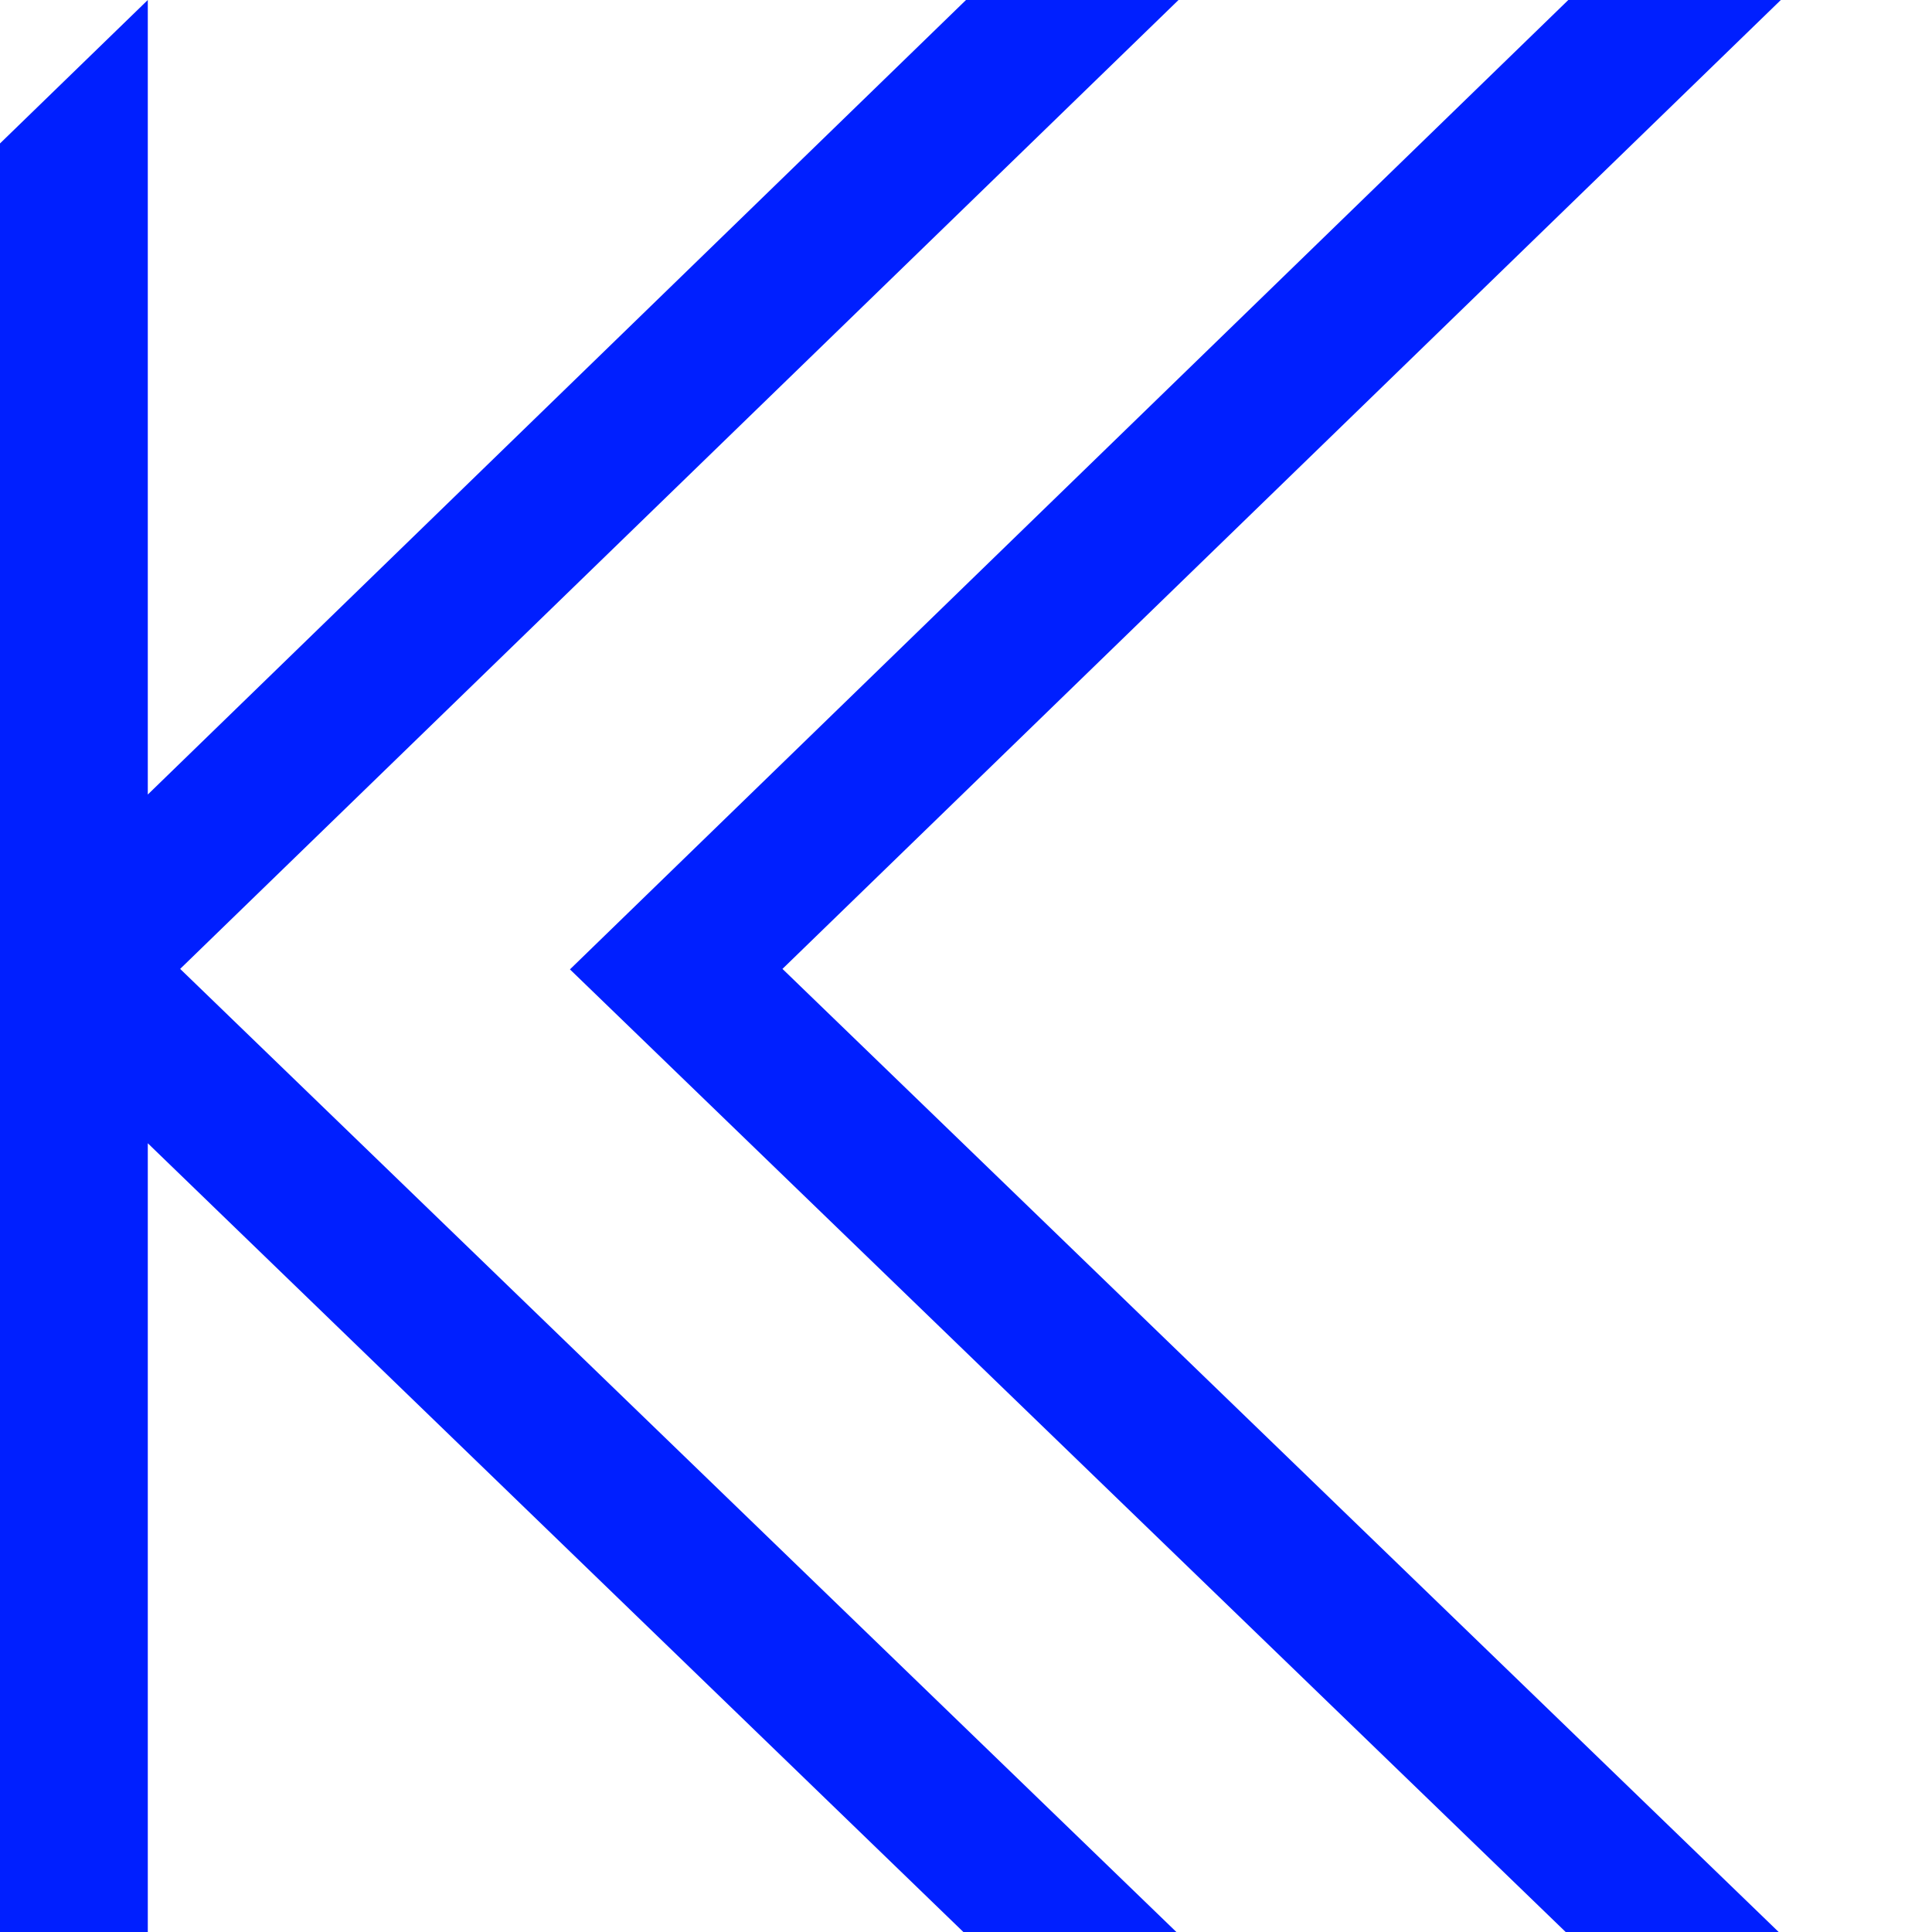
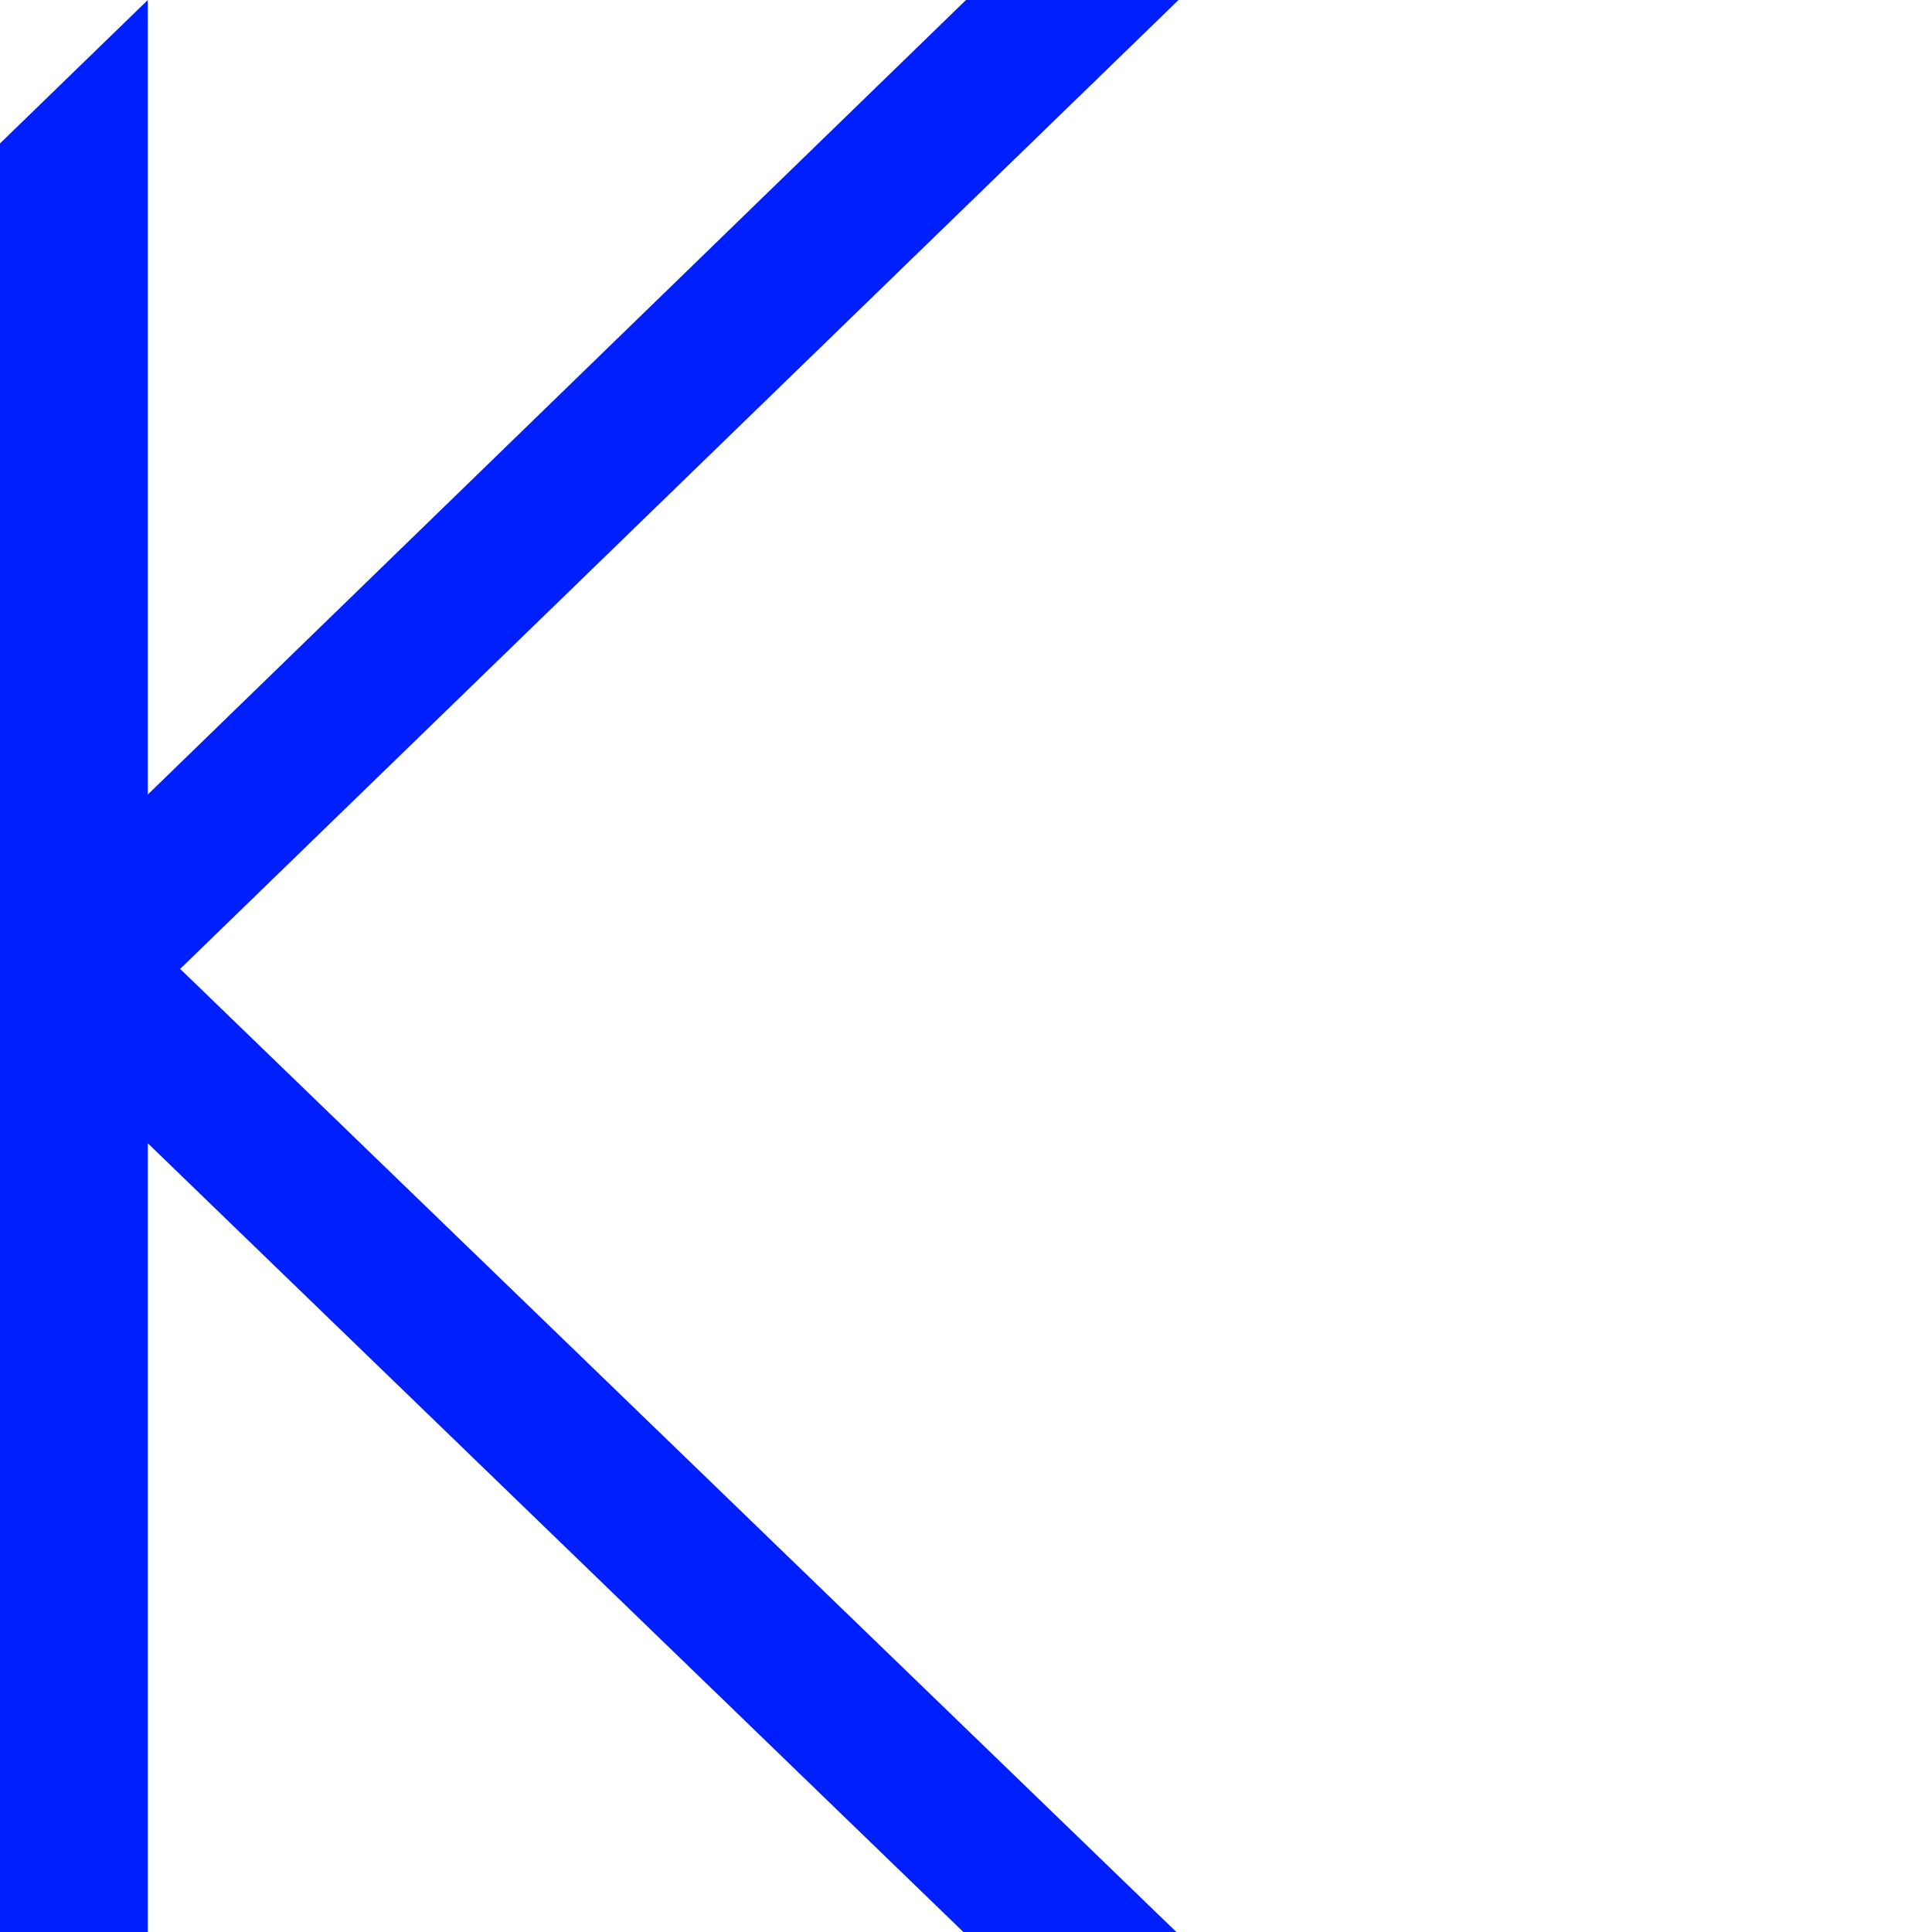
<svg xmlns="http://www.w3.org/2000/svg" version="1.1" id="Warstwa_1" x="0px" y="0px" viewBox="0 0 400 400" style="enable-background:new 0 0 400 400;" xml:space="preserve">
  <style type="text/css">
	.st0{fill:#001FFF;}
</style>
  <g>
    <g>
      <polygon class="st0" points="244.9,401.3 200.8,401.3 30.6,236.7 30.6,401.3 0,401.3 0,29.7 30.6,0 30.6,164.5 200,0 244,0     37.3,200.6   " />
    </g>
    <g>
-       <polygon class="st0" points="369.6,401.3 325.5,401.3 118,200.7 324.7,0 368.7,0 162,200.6   " />
-     </g>
+       </g>
  </g>
</svg>